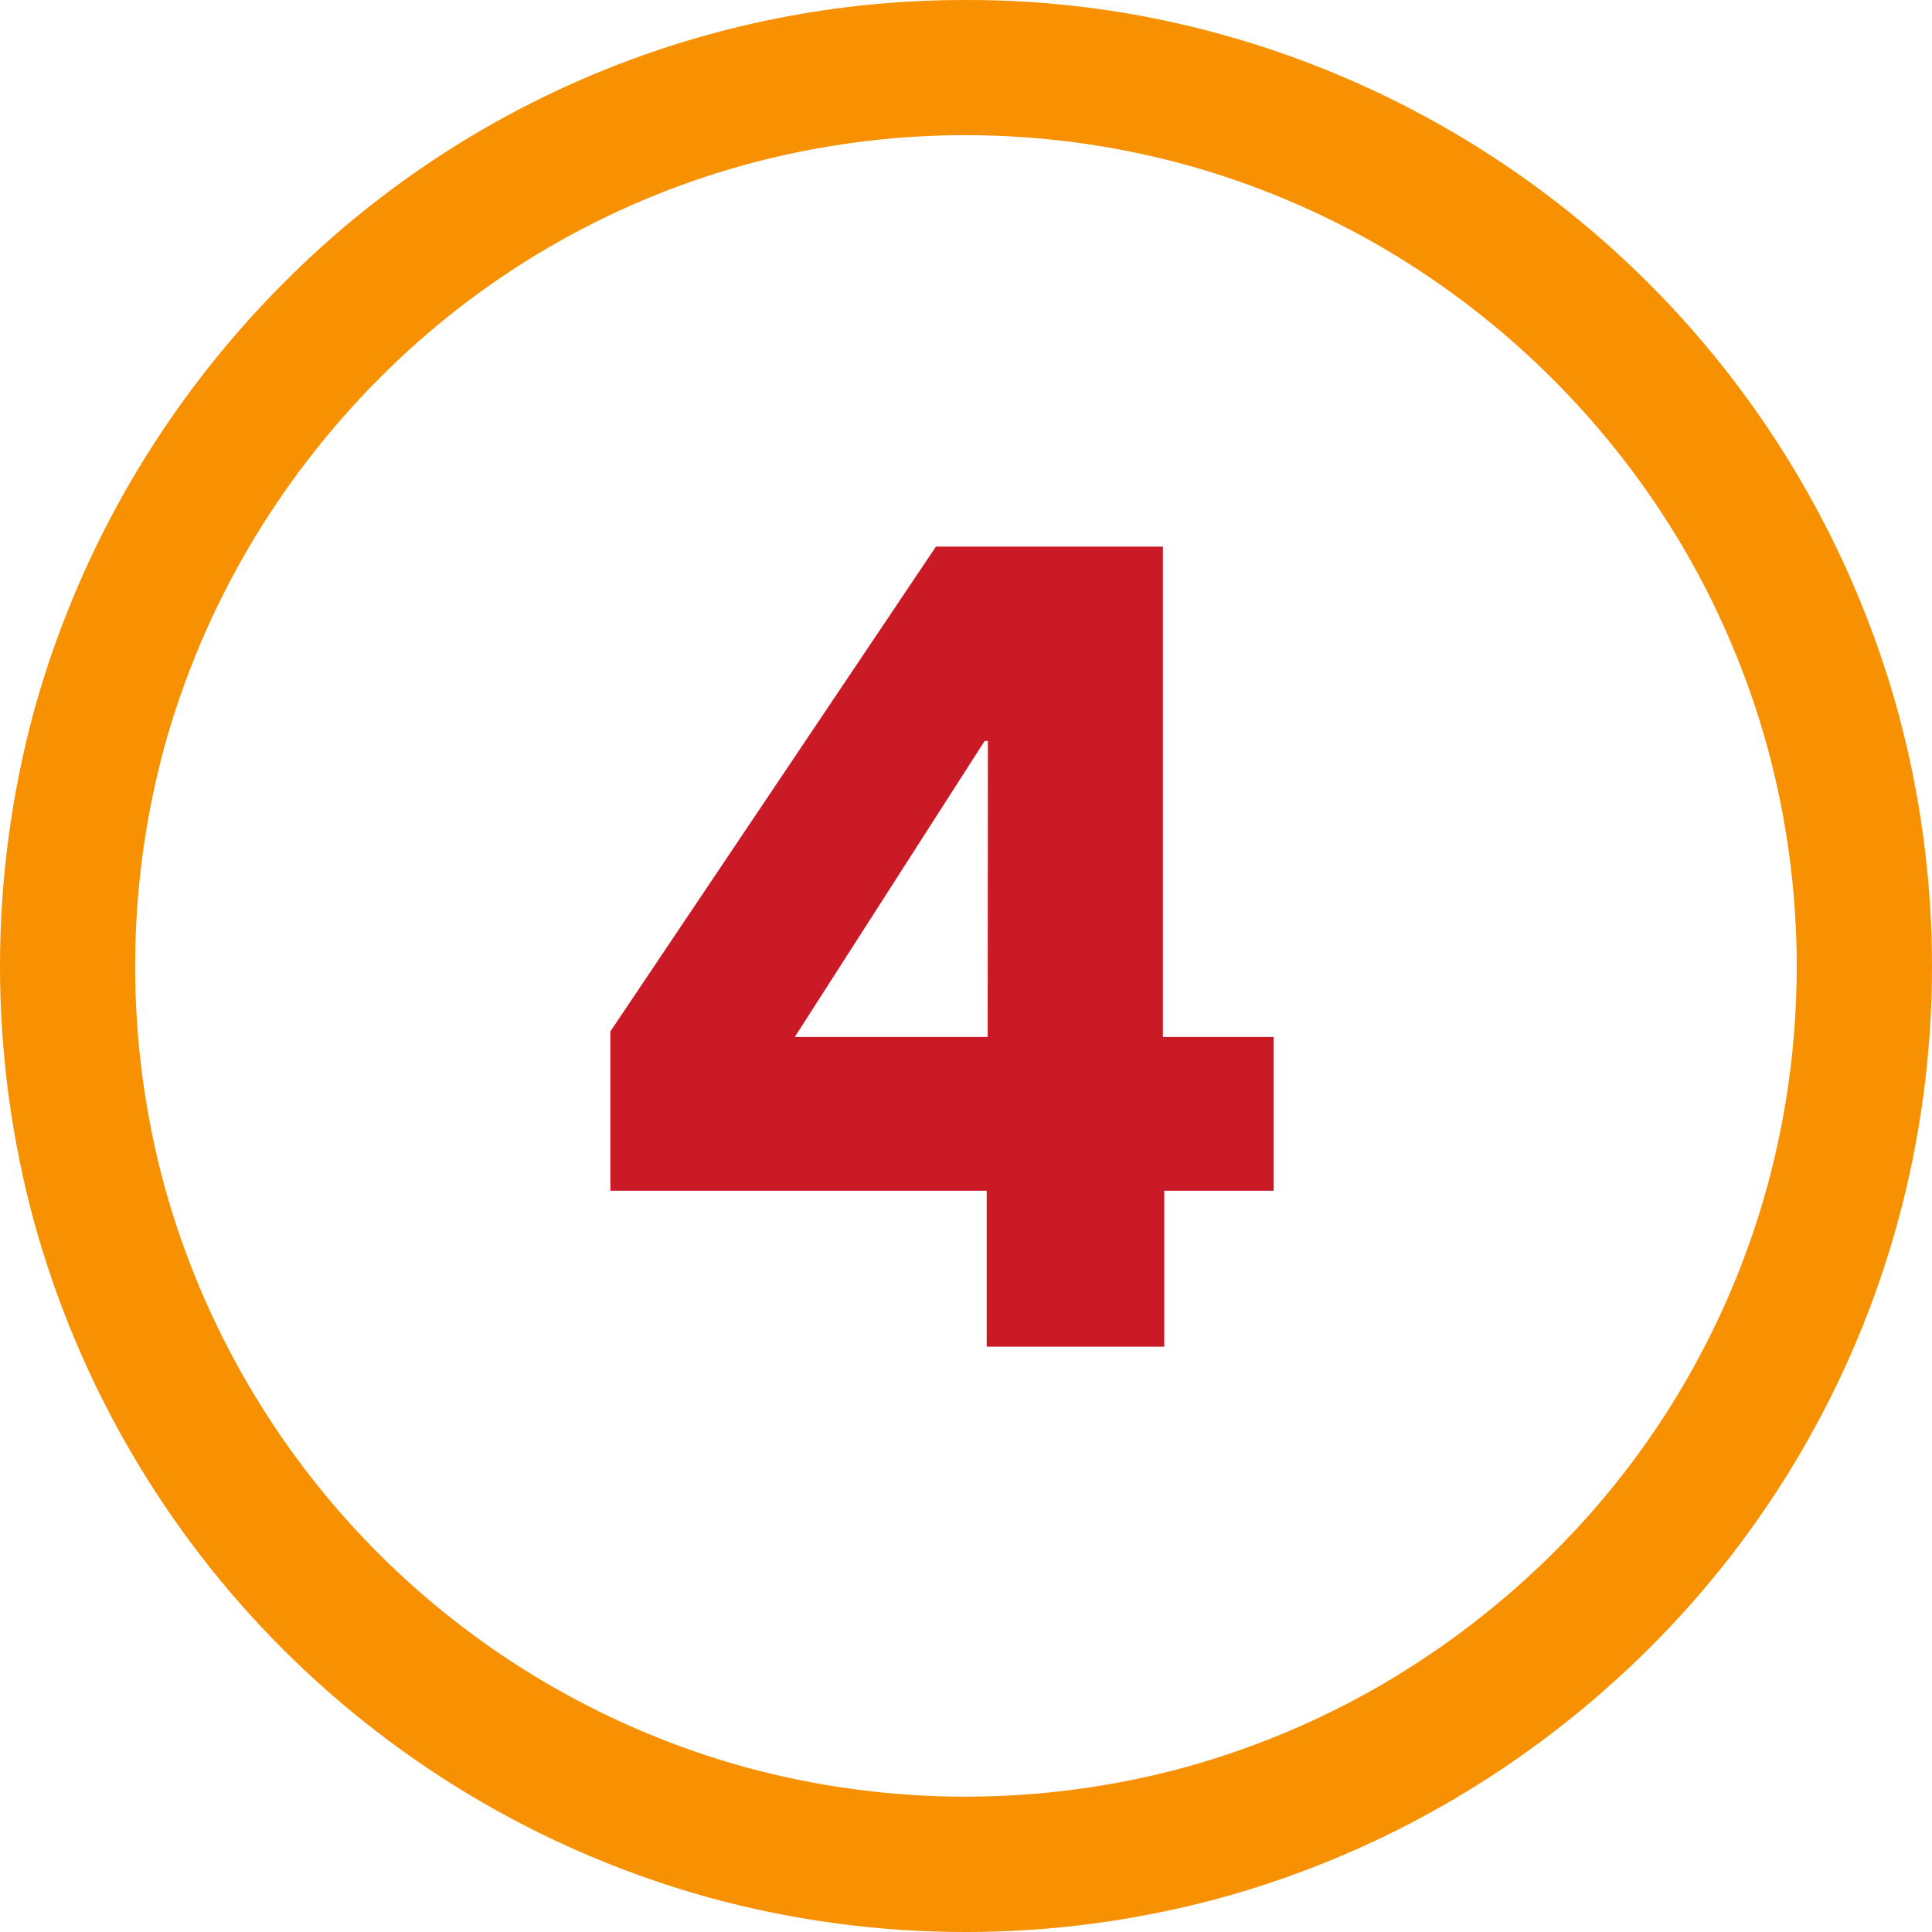
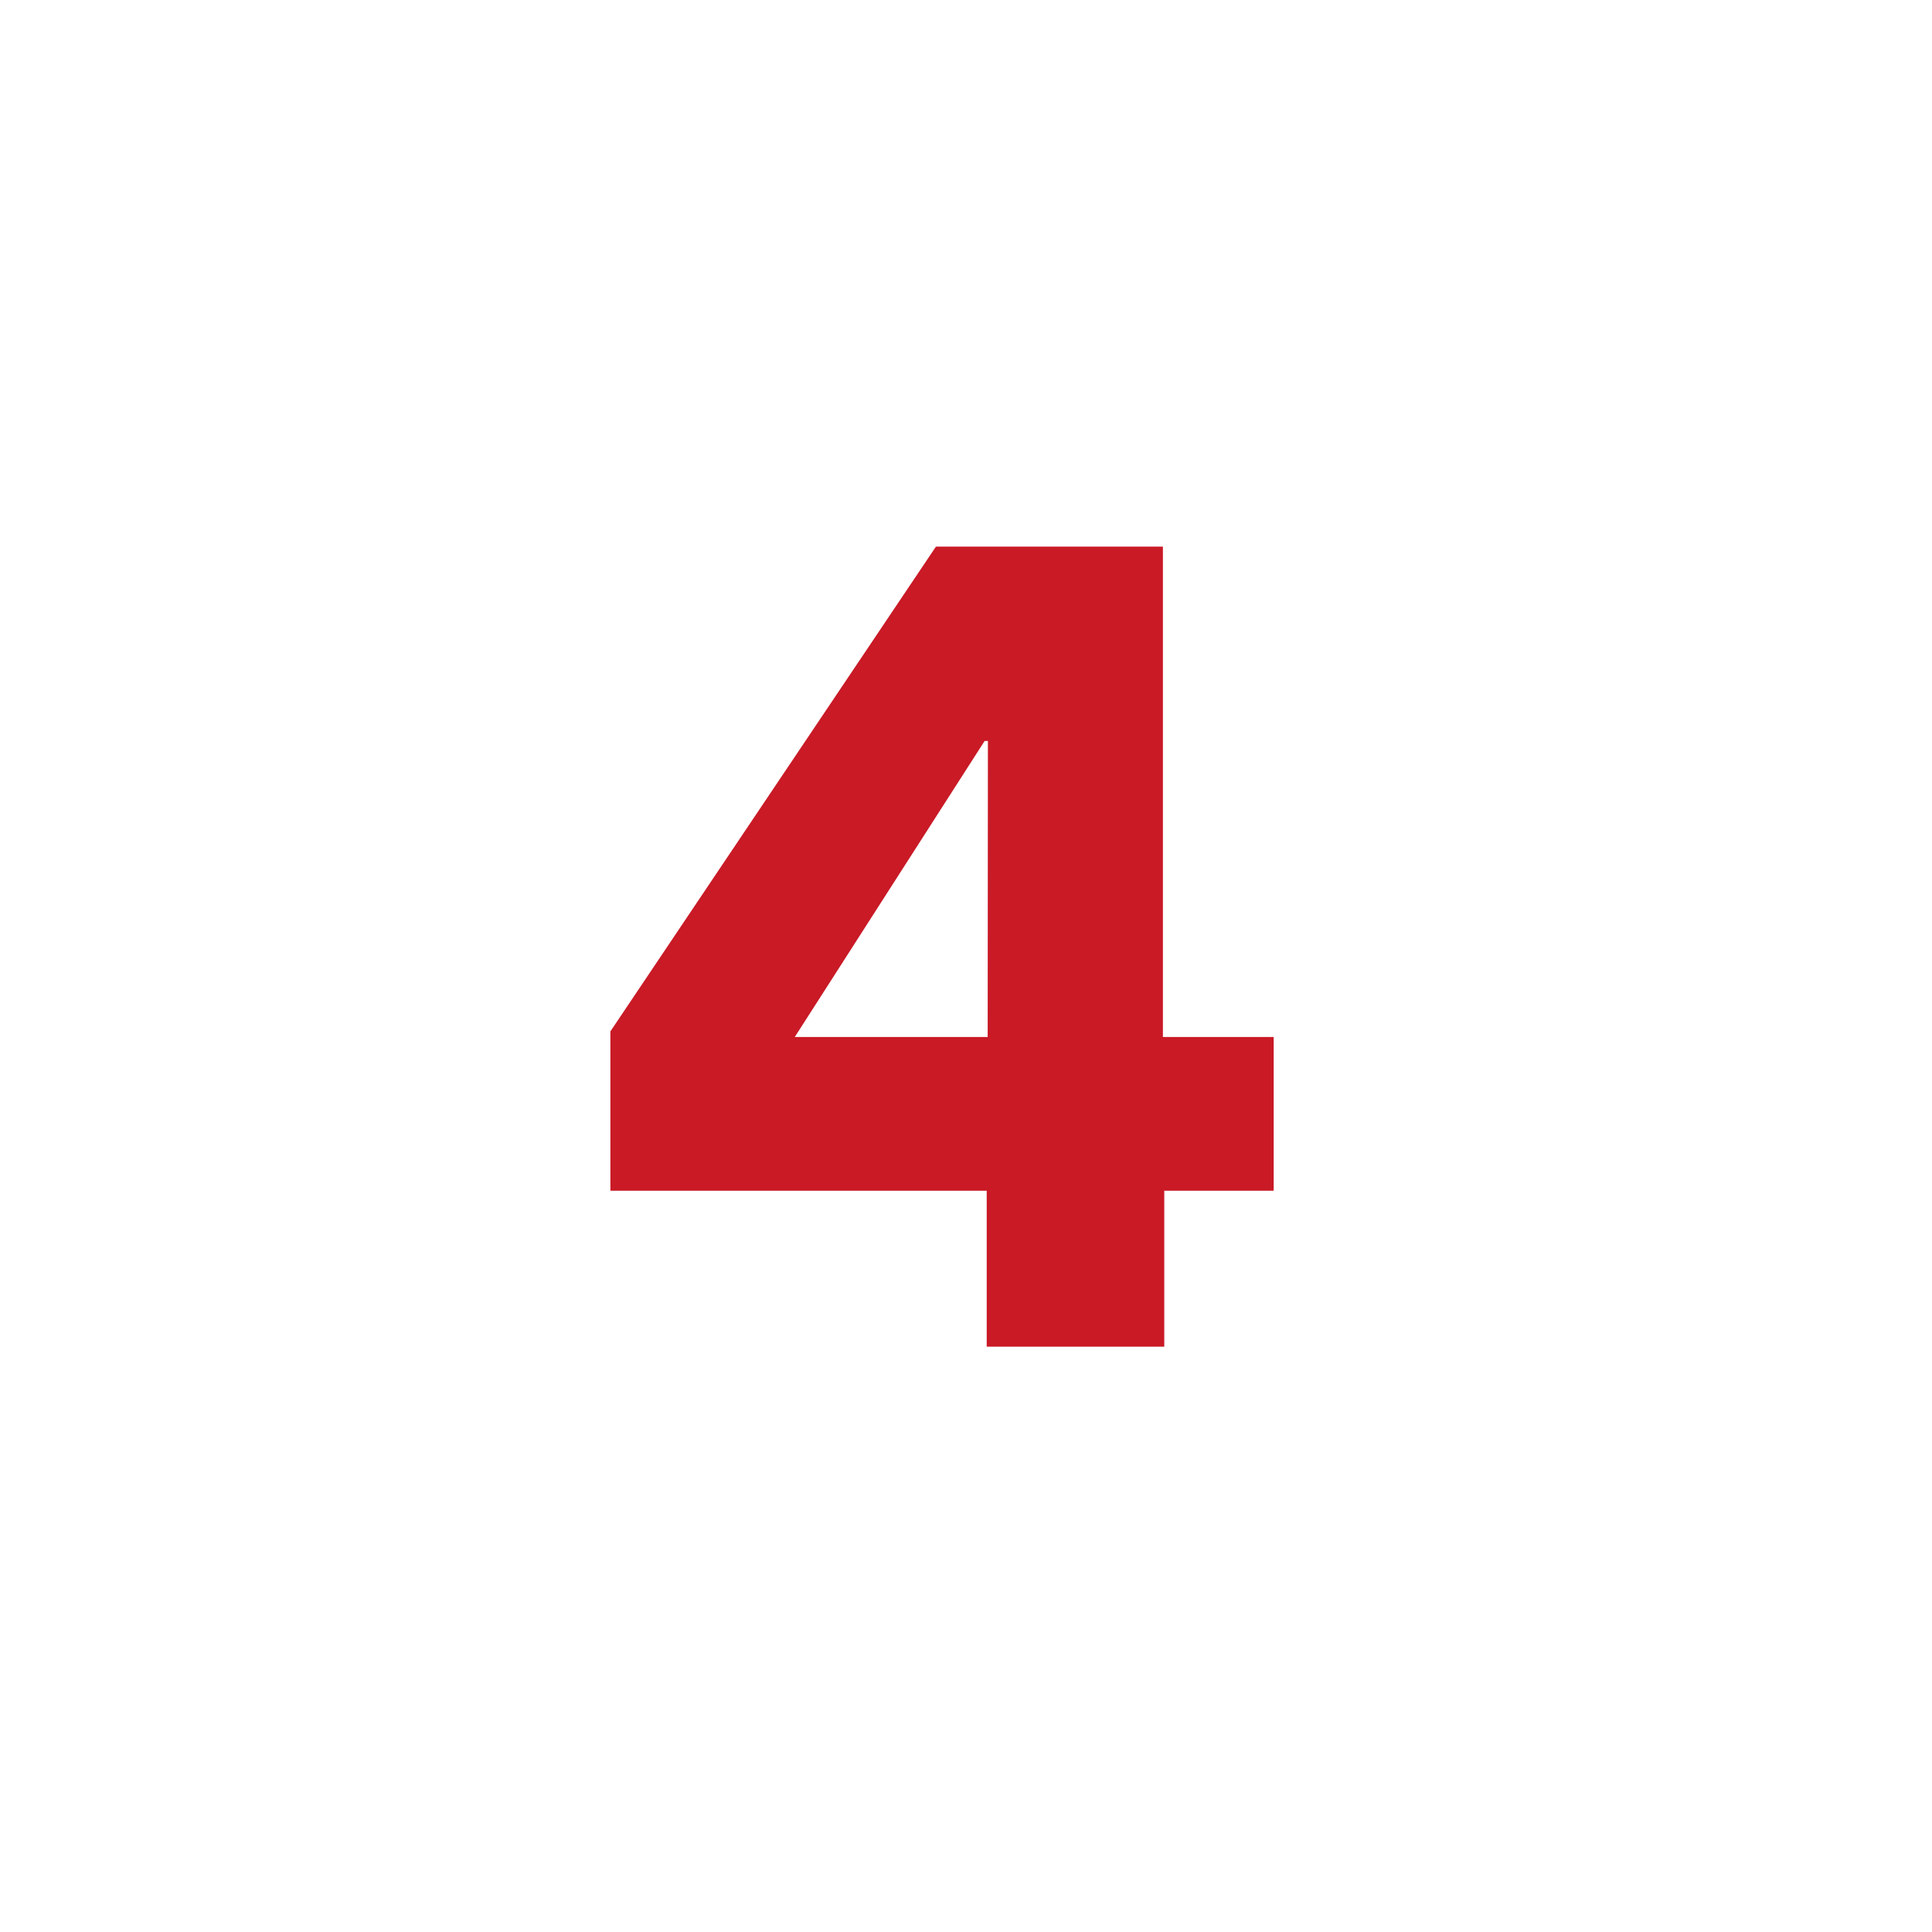
<svg xmlns="http://www.w3.org/2000/svg" width="50" height="50" viewBox="0 0 50 50" fill="none">
-   <path d="M31.624 0.894C35.799 2.051 39.603 4.269 42.666 7.331C45.73 10.394 47.949 14.198 49.106 18.372C50.298 22.719 50.298 27.307 49.106 31.654C47.956 35.826 45.735 39.625 42.664 42.675C41.145 44.184 39.443 45.497 37.596 46.581C35.724 47.678 33.718 48.528 31.627 49.107C27.279 50.298 22.69 50.298 18.342 49.107C14.174 47.951 10.377 45.737 7.318 42.678C4.26 39.62 2.046 35.822 0.891 31.654C-0.297 27.302 -0.297 22.711 0.891 18.36C1.473 16.273 2.322 14.27 3.418 12.401C4.501 10.557 5.812 8.857 7.321 7.342C9.635 5.009 12.389 3.159 15.424 1.898C18.458 0.638 21.713 -0.007 24.999 8.12209e-05C27.238 -0.006 29.467 0.295 31.624 0.894ZM19.286 4.263C15.695 5.251 12.426 7.161 9.803 9.805C8.501 11.115 7.369 12.583 6.434 14.175C5.491 15.784 4.761 17.508 4.261 19.304C3.243 23.039 3.243 26.978 4.261 30.713C4.759 32.513 5.489 34.24 6.434 35.851C9.268 40.693 13.879 44.239 19.286 45.734C23.017 46.752 26.952 46.752 30.683 45.734C32.483 45.235 34.212 44.505 35.824 43.562C37.416 42.626 38.884 41.494 40.195 40.193C42.837 37.57 44.746 34.302 45.734 30.713C46.754 26.981 46.754 23.045 45.734 19.313C45.236 17.514 44.507 15.787 43.564 14.175C41.682 10.979 39.017 8.315 35.821 6.433C34.209 5.49 32.482 4.761 30.683 4.263C26.951 3.243 23.018 3.243 19.286 4.263Z" fill="#F79102" />
  <path d="M32.963 30.816V26.837H30.096V14.146H24.222L15.797 26.692V30.816H25.536V34.852H30.131V30.816H32.963ZM25.561 26.837H20.569L25.482 19.176H25.567L25.561 26.837Z" fill="#C91A26" />
</svg>